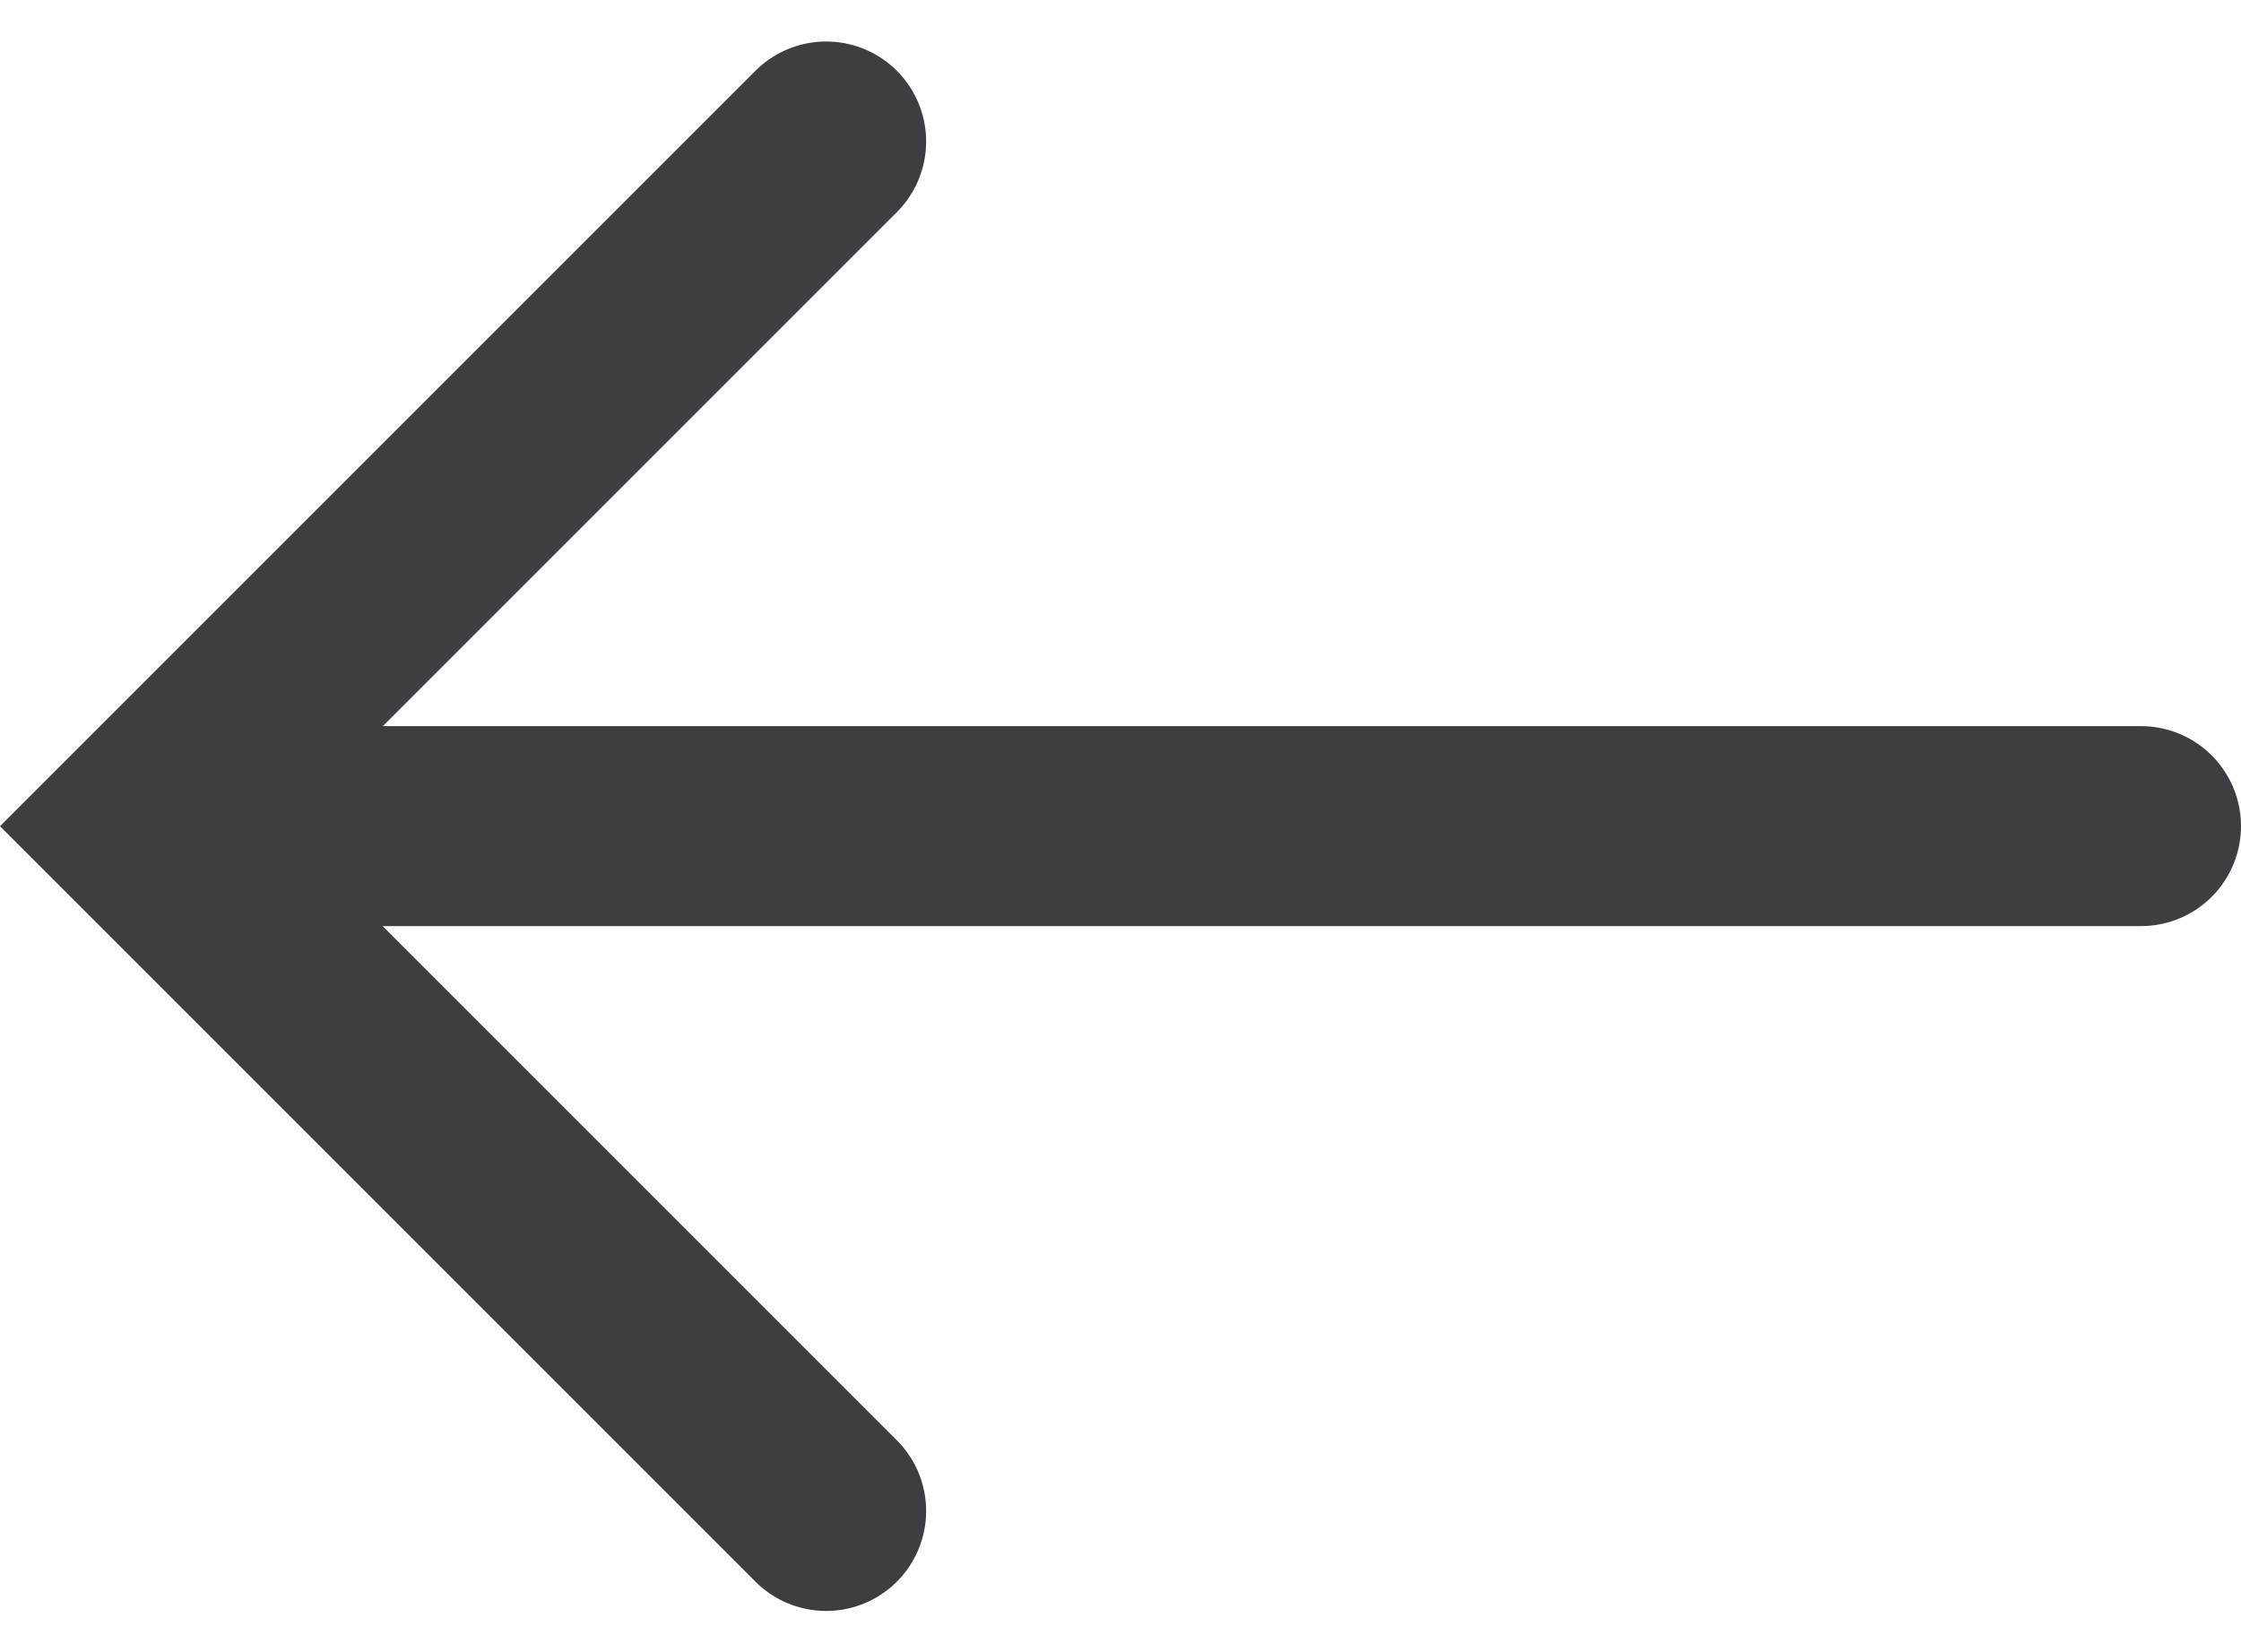
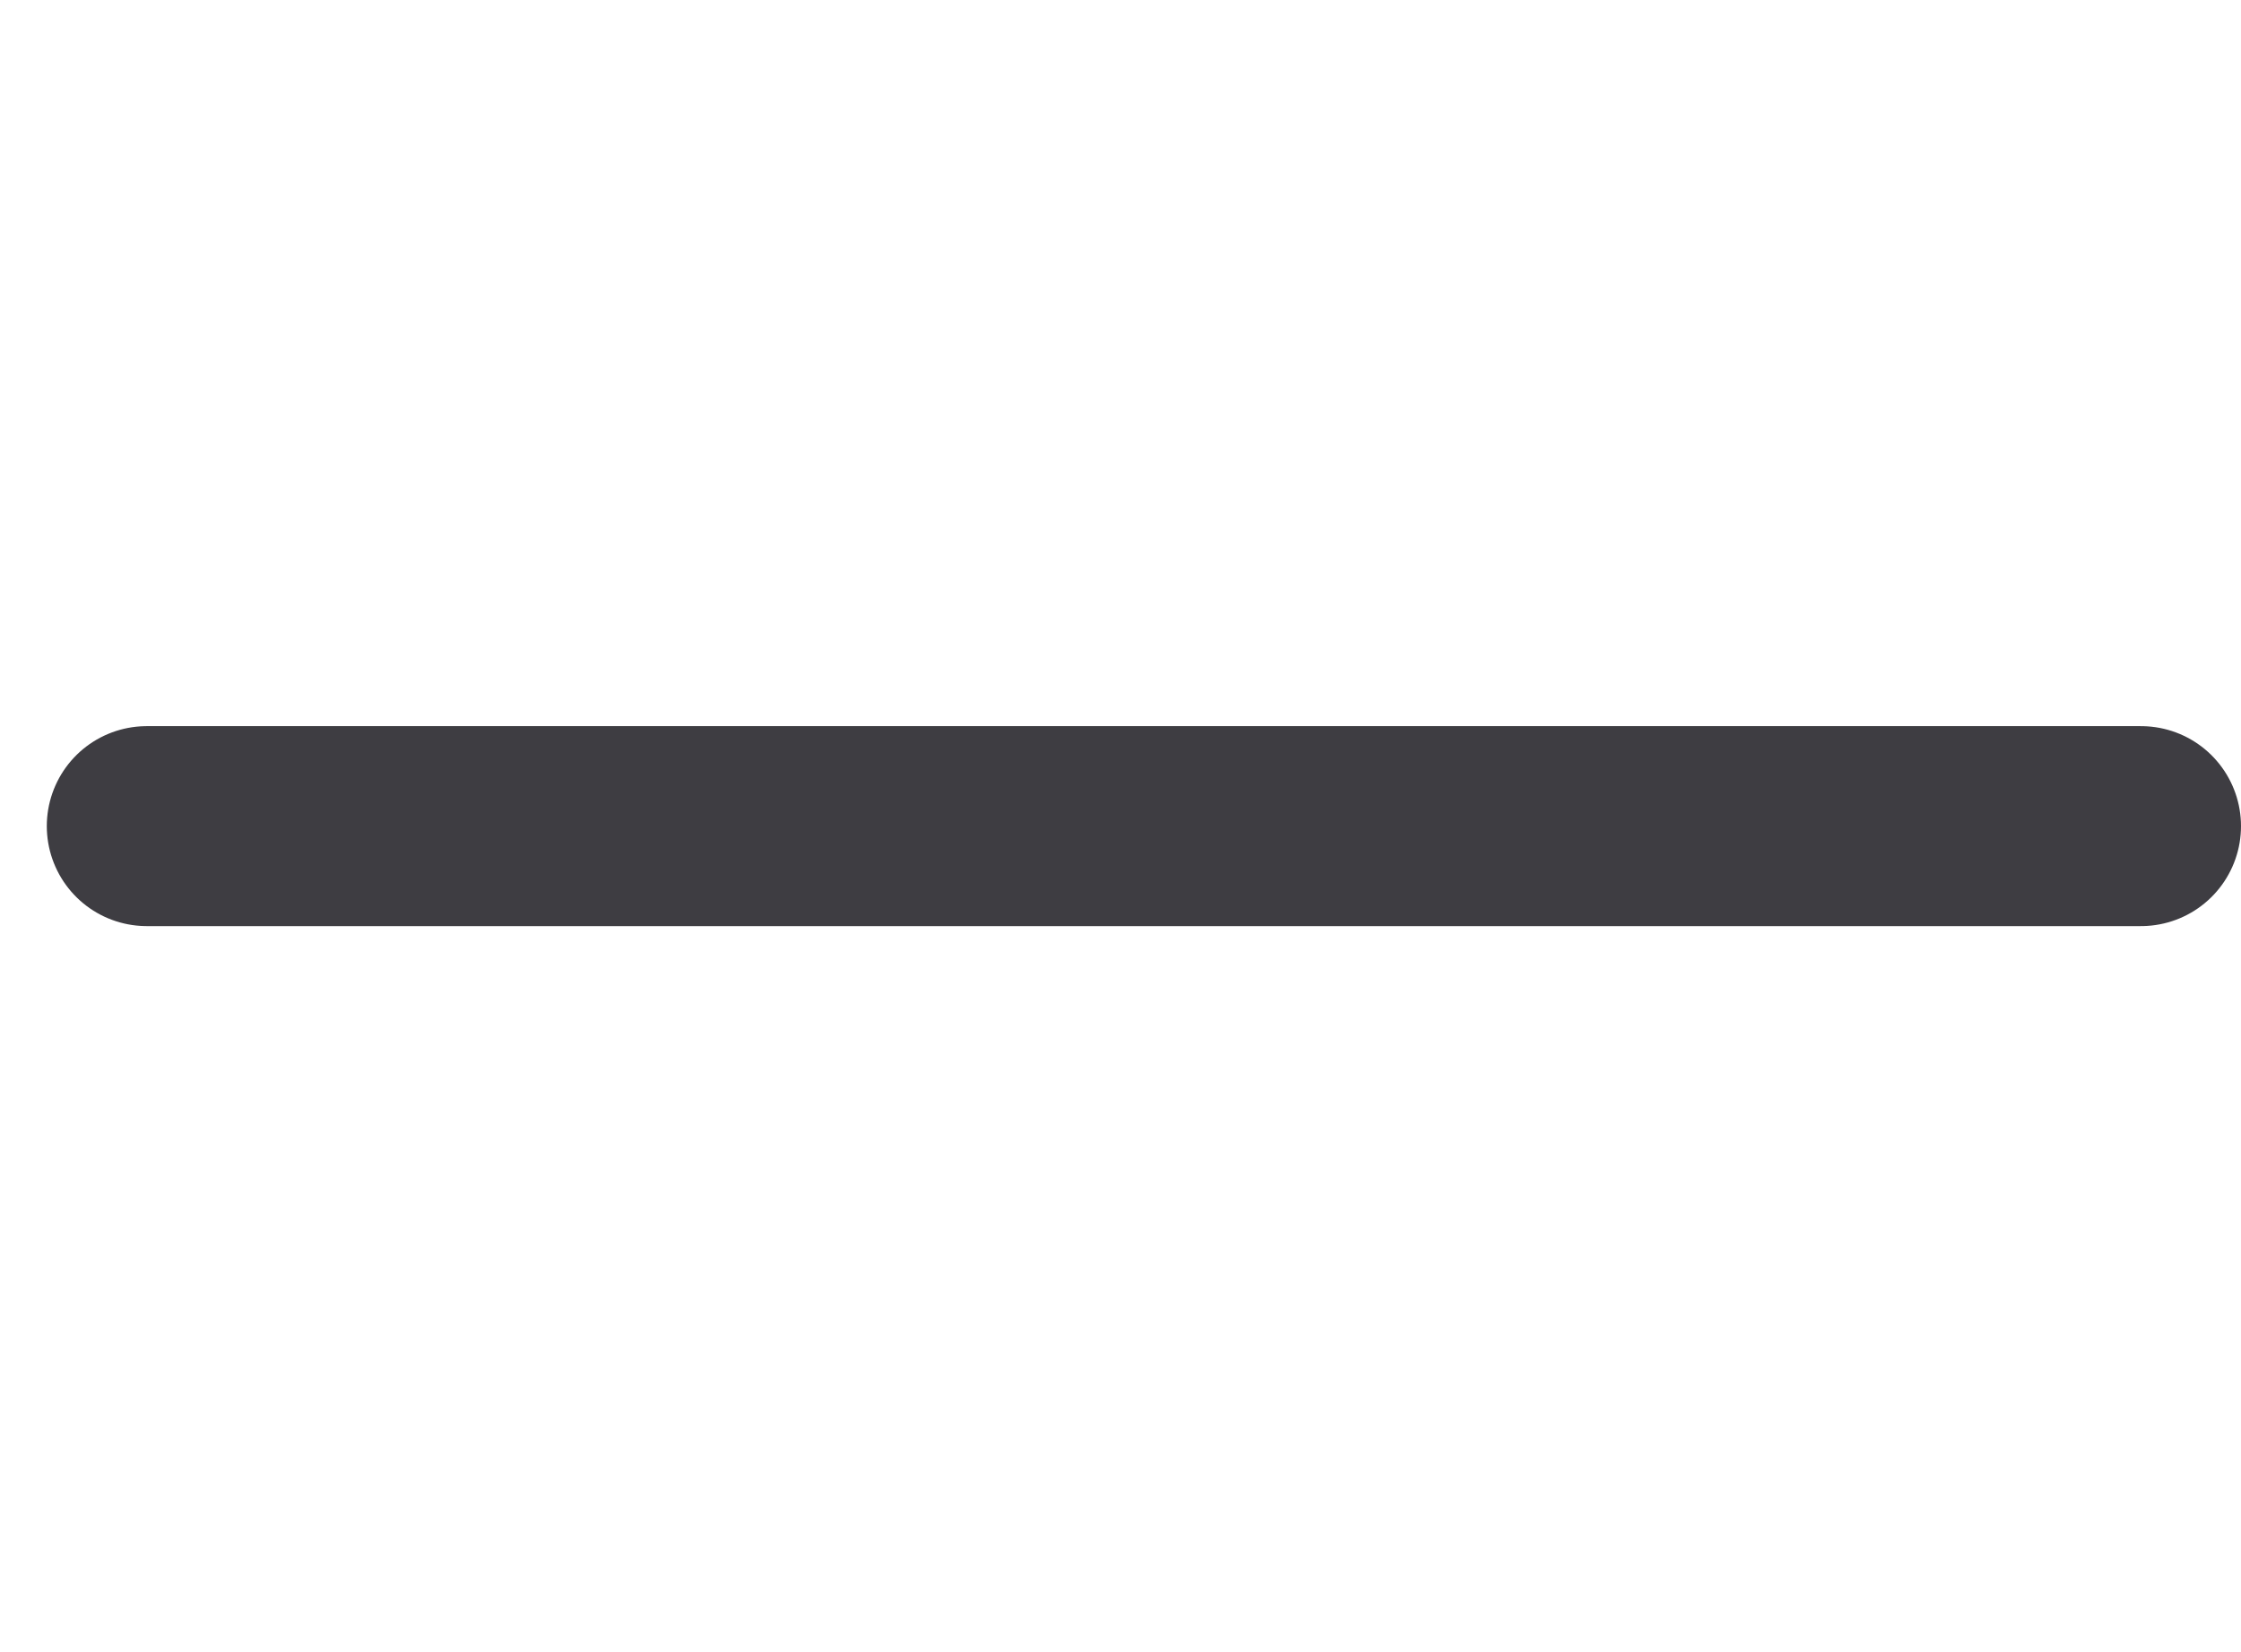
<svg xmlns="http://www.w3.org/2000/svg" width="22.414" height="16.527" viewBox="0 0 22.414 16.527">
  <g id="Group_2" data-name="Group 2" transform="translate(461.373 1946.959) rotate(180)">
-     <path id="Path_9" data-name="Path 9" d="M451.459,1928.182l6.849,6.849-6.849,6.849" transform="translate(1.651 3.664)" fill="none" stroke="#3e3d42" stroke-linecap="round" stroke-width="2" />
    <line id="Line_10" data-name="Line 10" x2="19.946" transform="translate(439.959 1938.696)" fill="none" stroke="#3e3d42" stroke-linecap="round" stroke-width="2" />
  </g>
</svg>